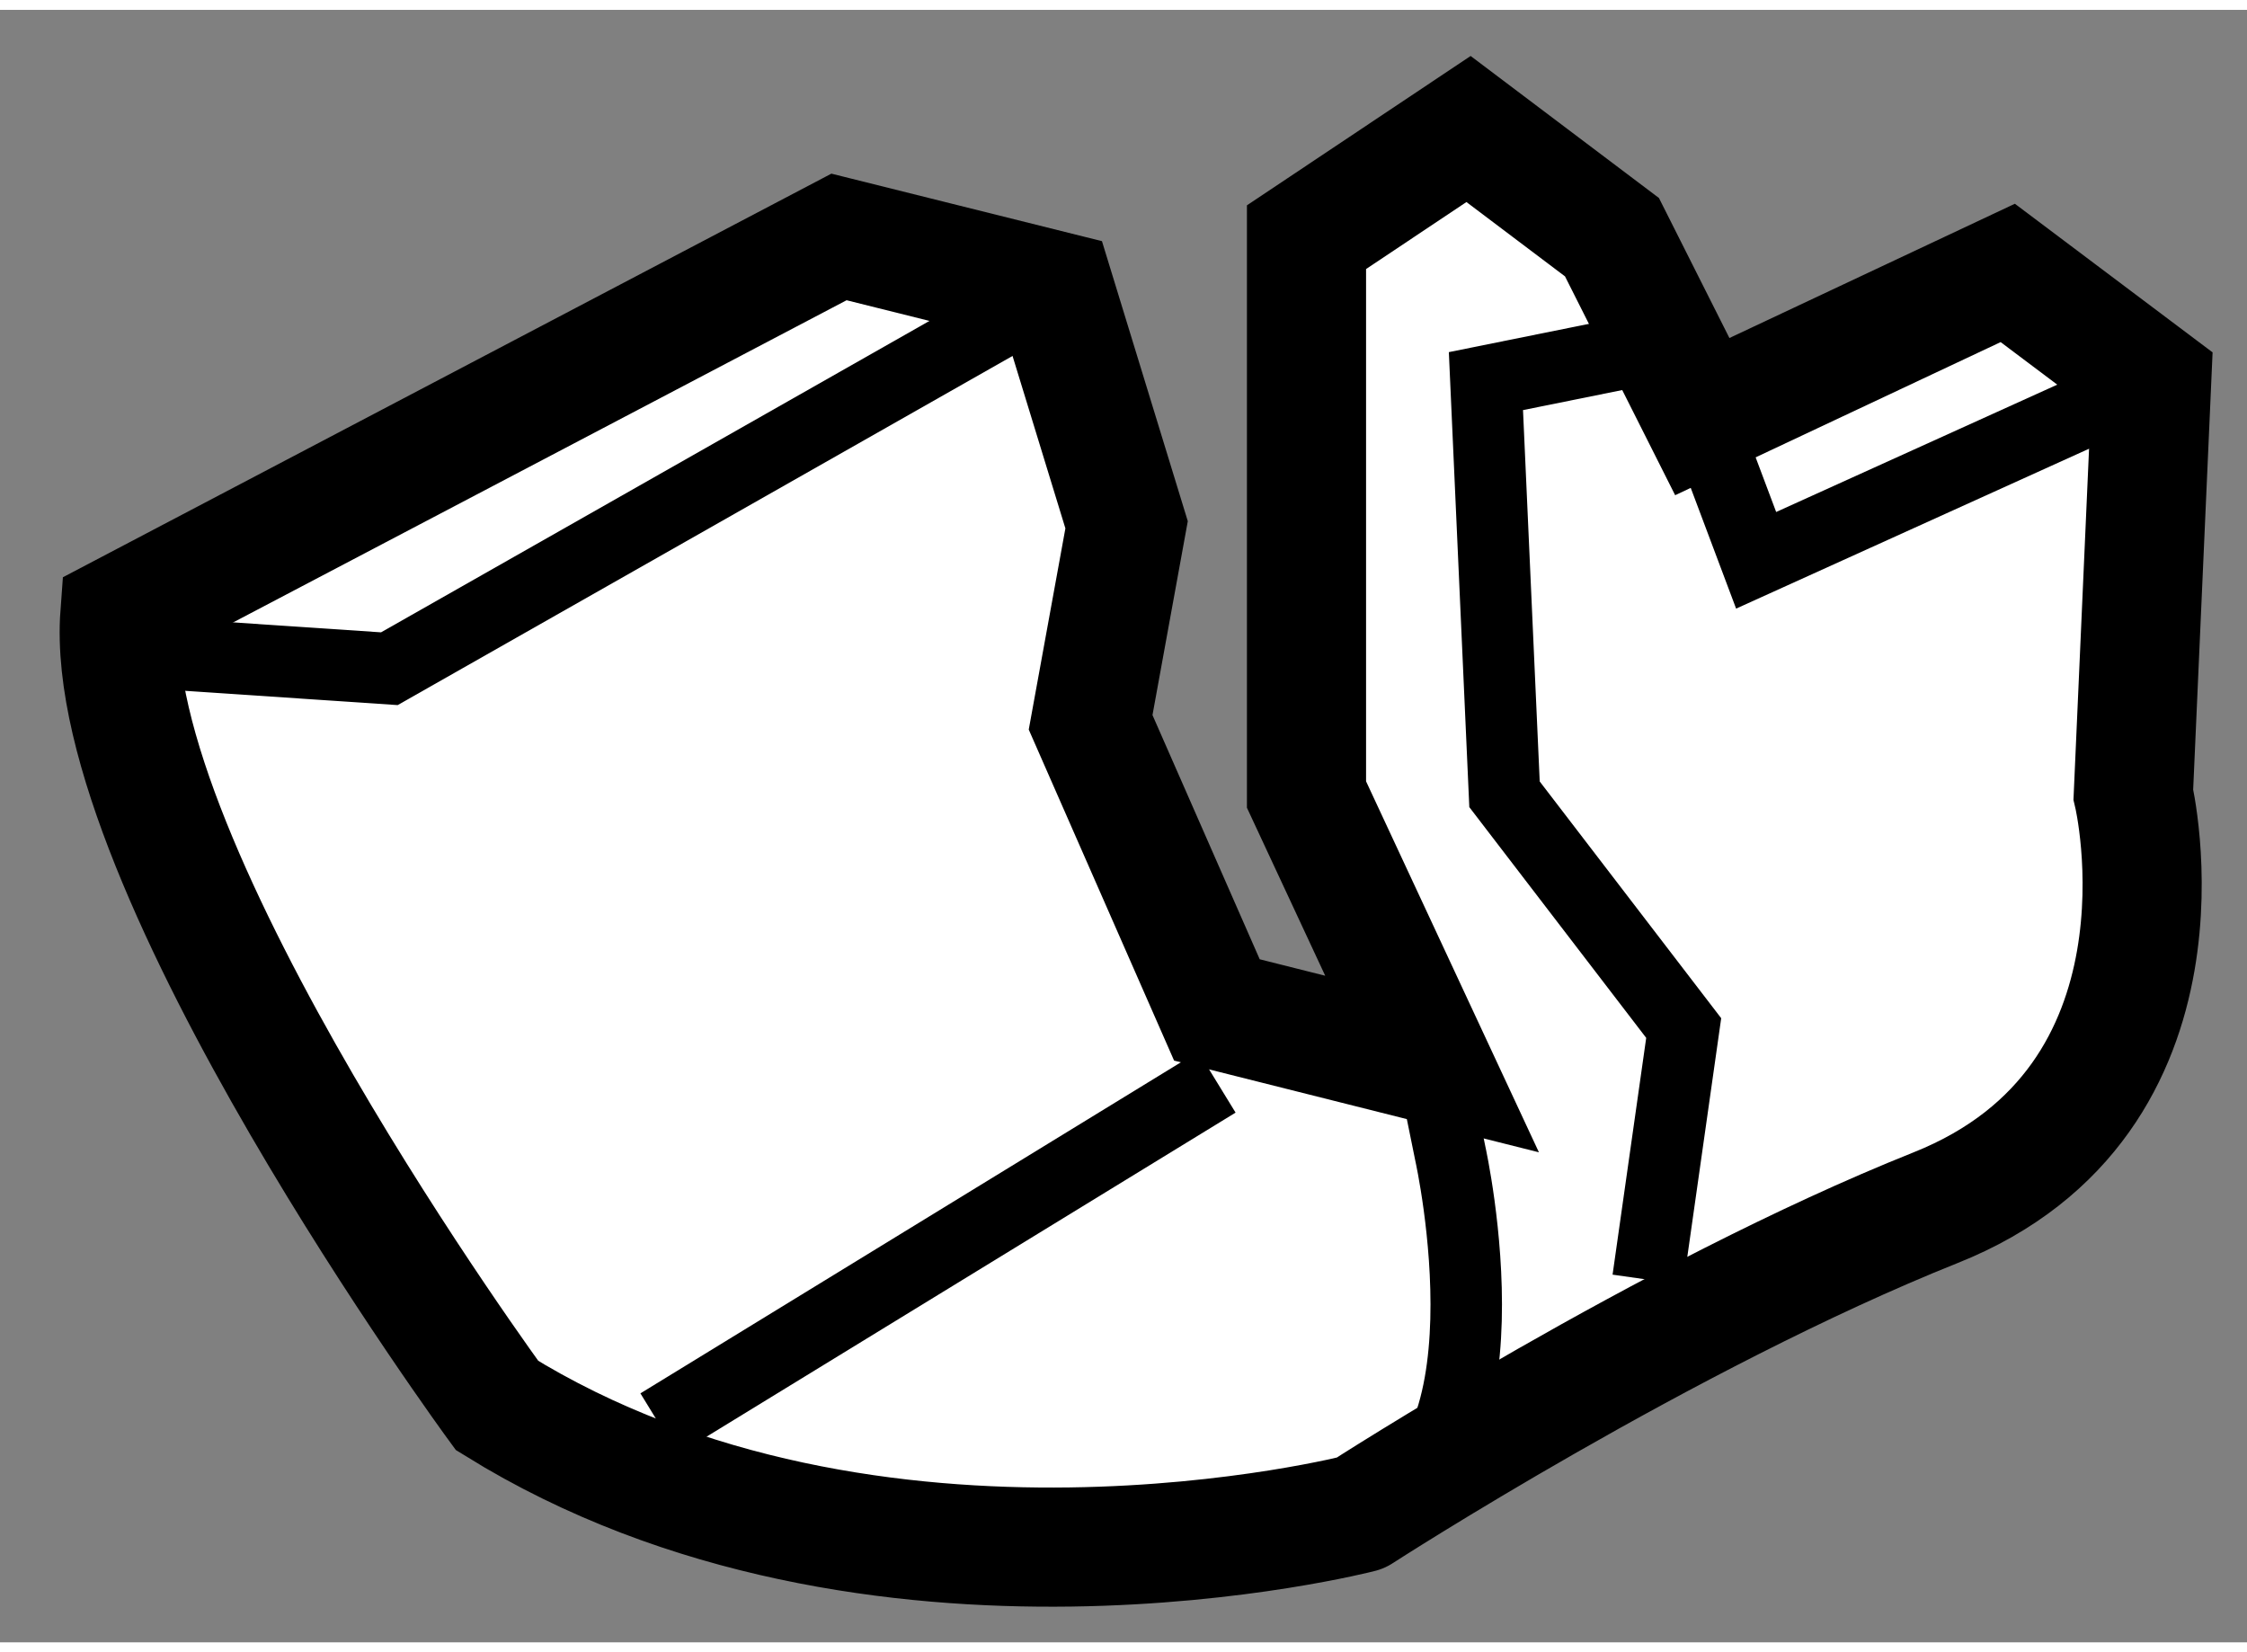
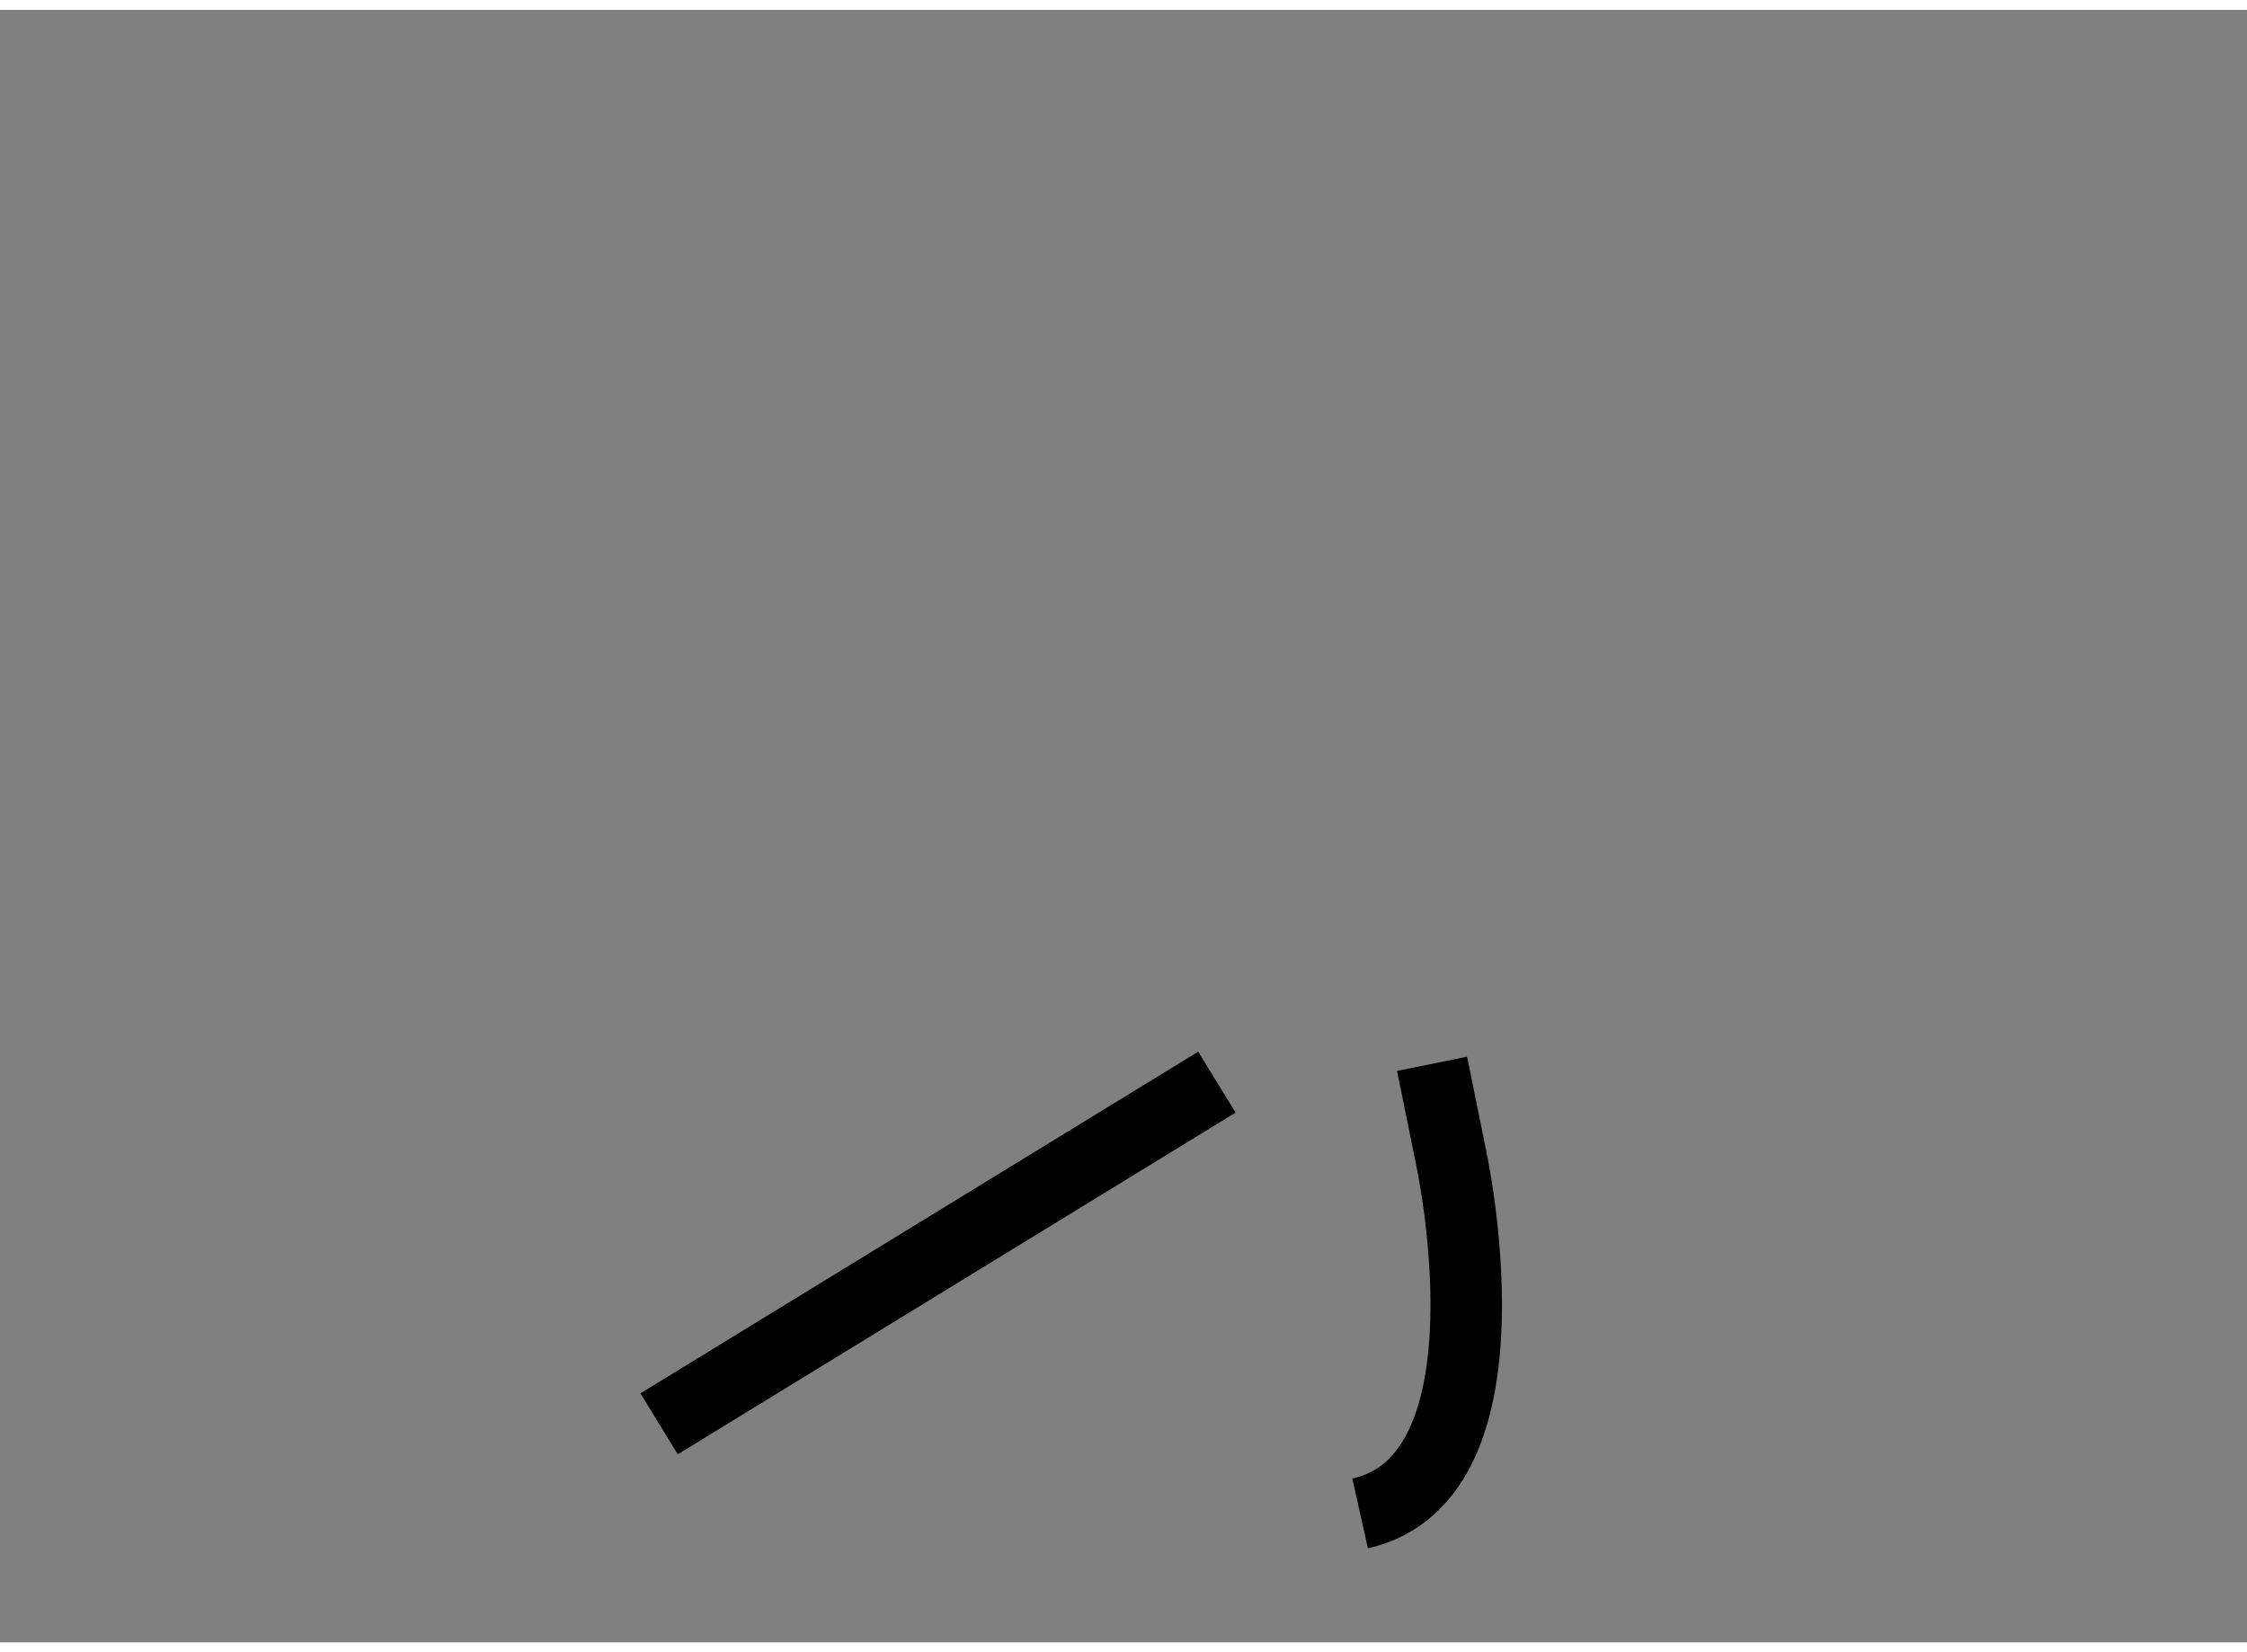
<svg xmlns="http://www.w3.org/2000/svg" version="1.1" x="0px" y="0px" width="244.8px" height="180px" viewBox="141.267 164.958 9.43 6.851" enable-background="new 0 0 244.8 180" xml:space="preserve">
  <rect x="141.267" y="164.958" width="9.43" height="6.851" fill="#808080" stroke="none" />
  <g>
-     <path fill="#FFFFFF" stroke="#000000" stroke-width="0.5" d="M143.353,170.815c0,0-1.661-2.265-1.583-3.319l3.018-1.585    l0.906,0.226l0.301,0.982l-0.151,0.829l0.53,1.207l0.903,0.227l-0.527-1.131v-2.339l0.68-0.454l0.602,0.454l0.379,0.753    l1.282-0.603l0.604,0.454l-0.077,1.734c0,0,0.304,1.283-0.83,1.735c-1.129,0.451-2.414,1.282-2.414,1.282    S144.937,171.796,143.353,170.815z" />
-     <polyline fill="none" stroke="#000000" stroke-width="0.3" points="150.297,166.516 148.637,167.268 148.41,166.664   " />
-     <polyline fill="none" stroke="#000000" stroke-width="0.3" points="148.183,170.287 148.333,169.231 147.581,168.25     147.503,166.516 148.261,166.363   " />
-     <polyline fill="none" stroke="#000000" stroke-width="0.3" points="141.77,167.647 142.901,167.723 145.694,166.137   " />
    <path fill="none" stroke="#000000" stroke-width="0.3" d="M147.277,169.381l0.077,0.379c0,0,0.301,1.356-0.379,1.508" />
    <line fill="none" stroke="#000000" stroke-width="0.3" x1="144.033" y1="170.892" x2="146.374" y2="169.458" />
  </g>
</svg>